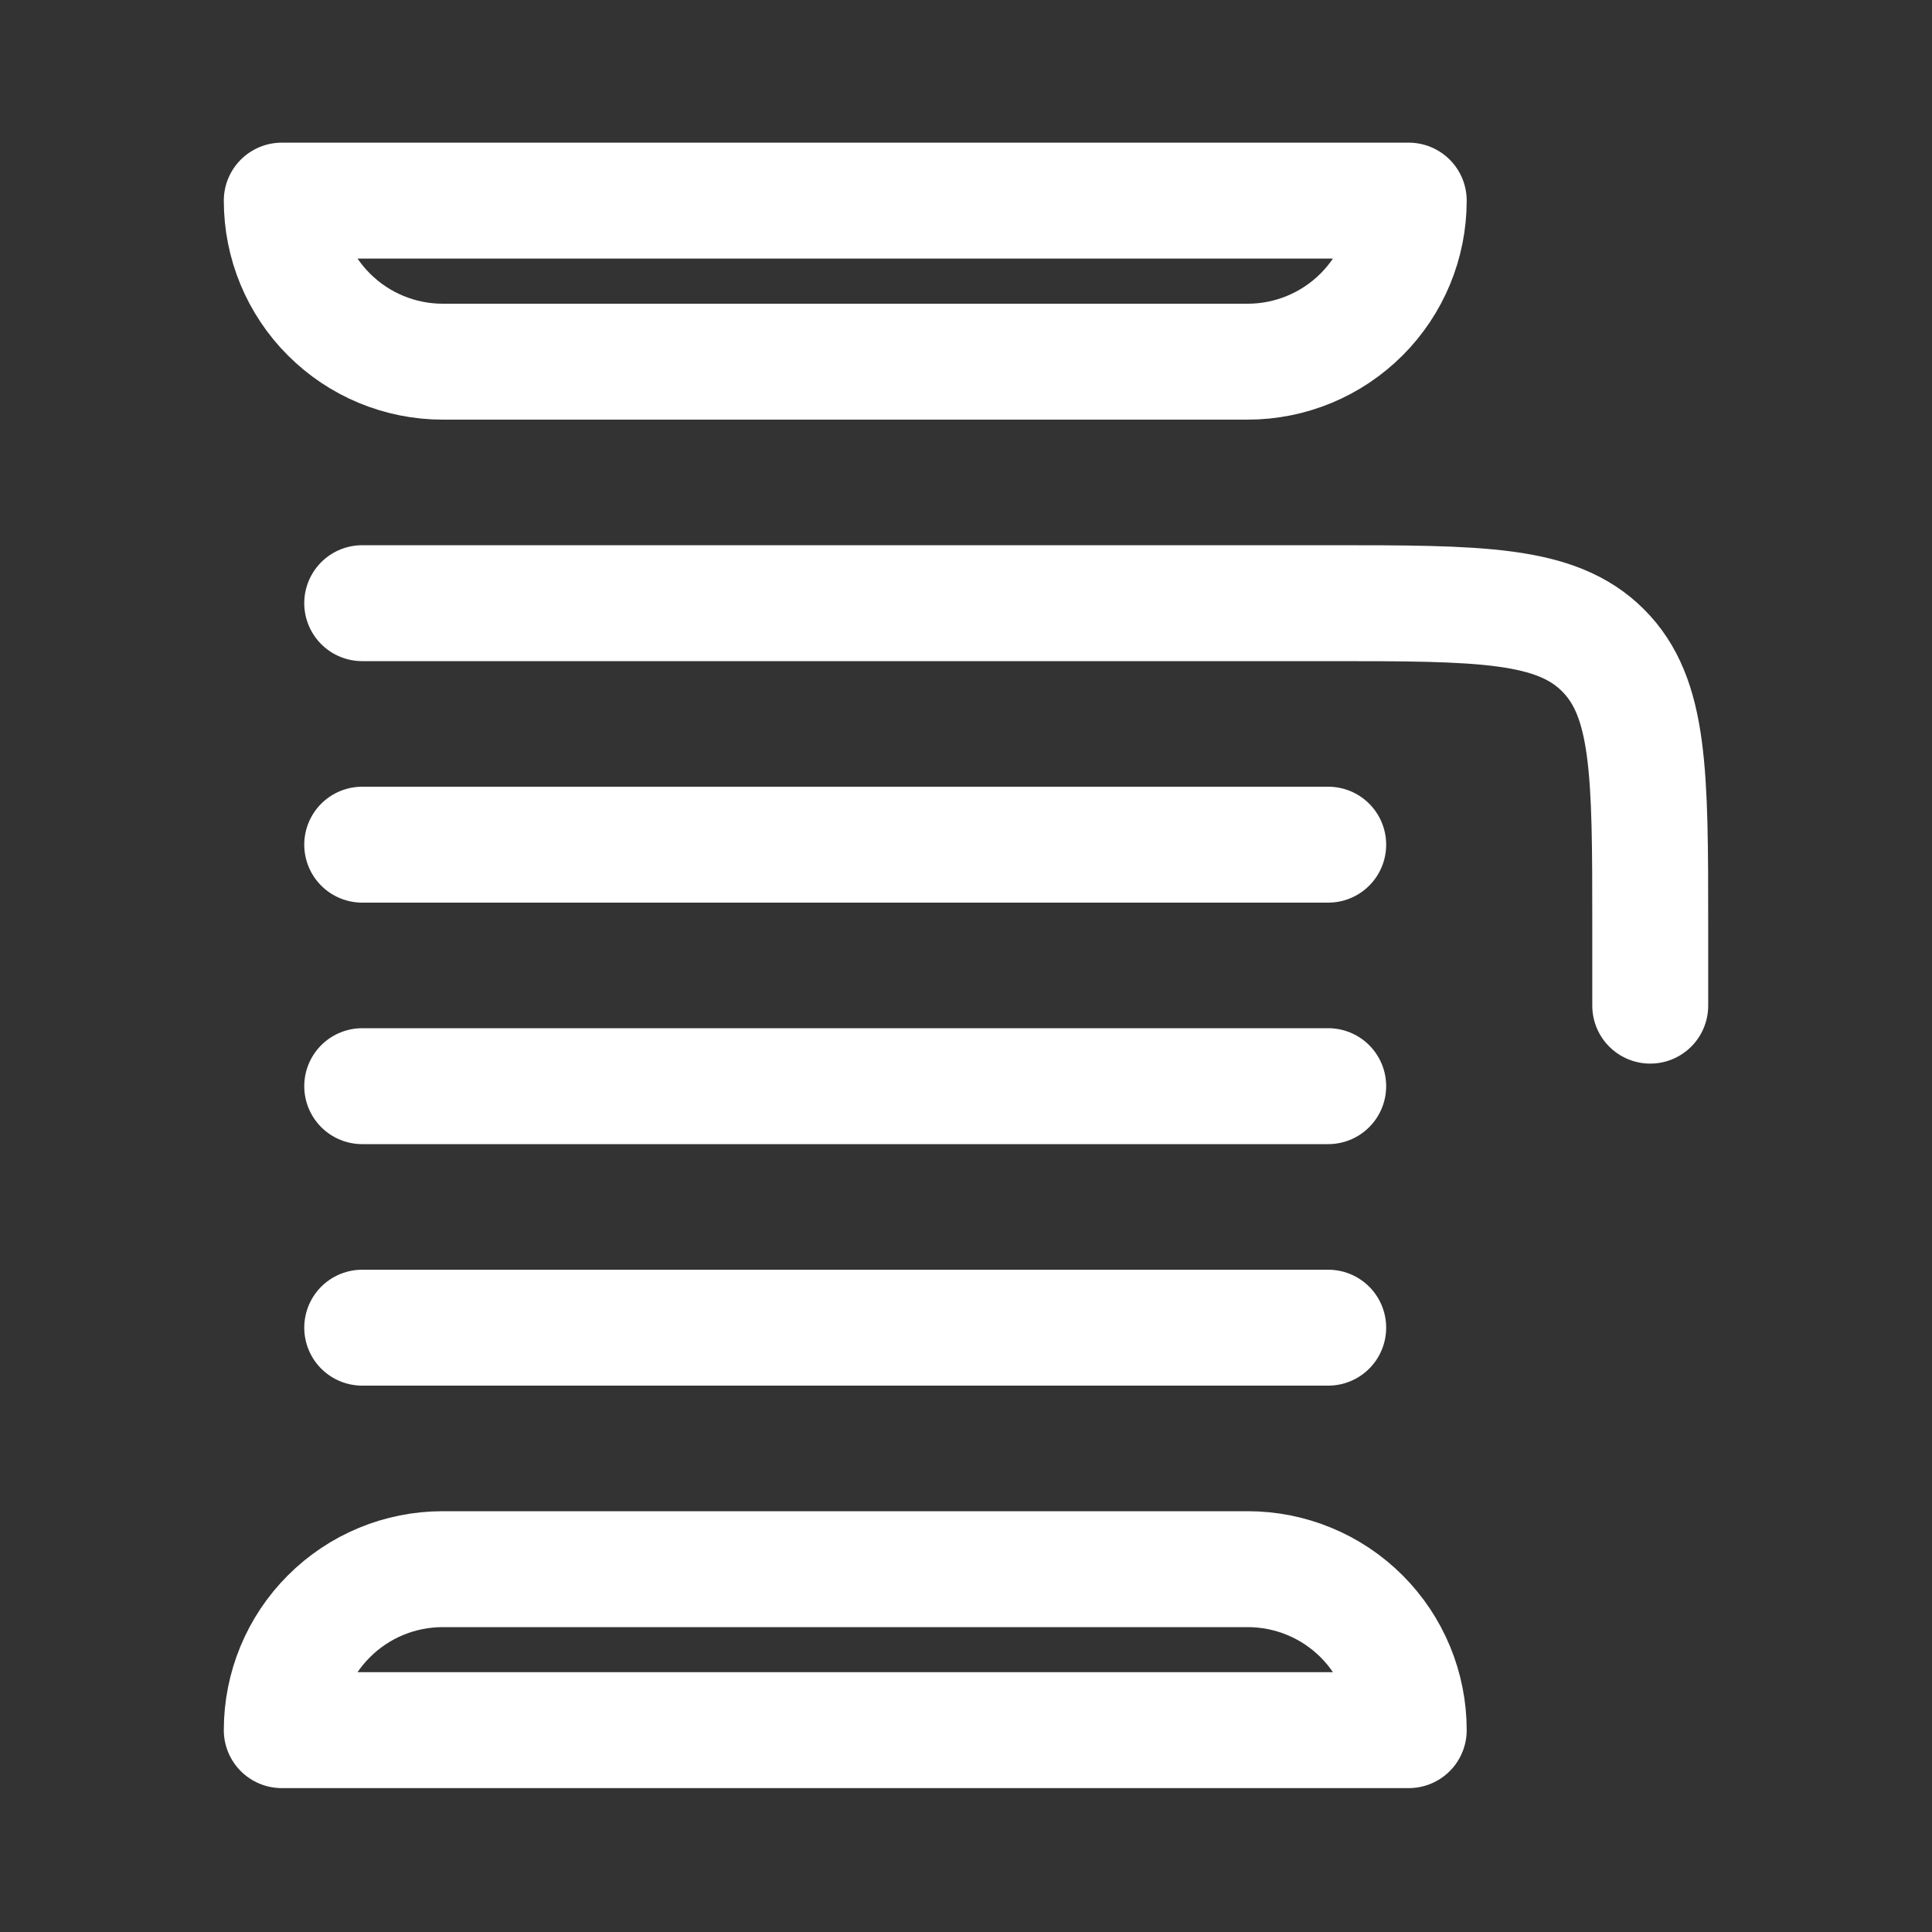
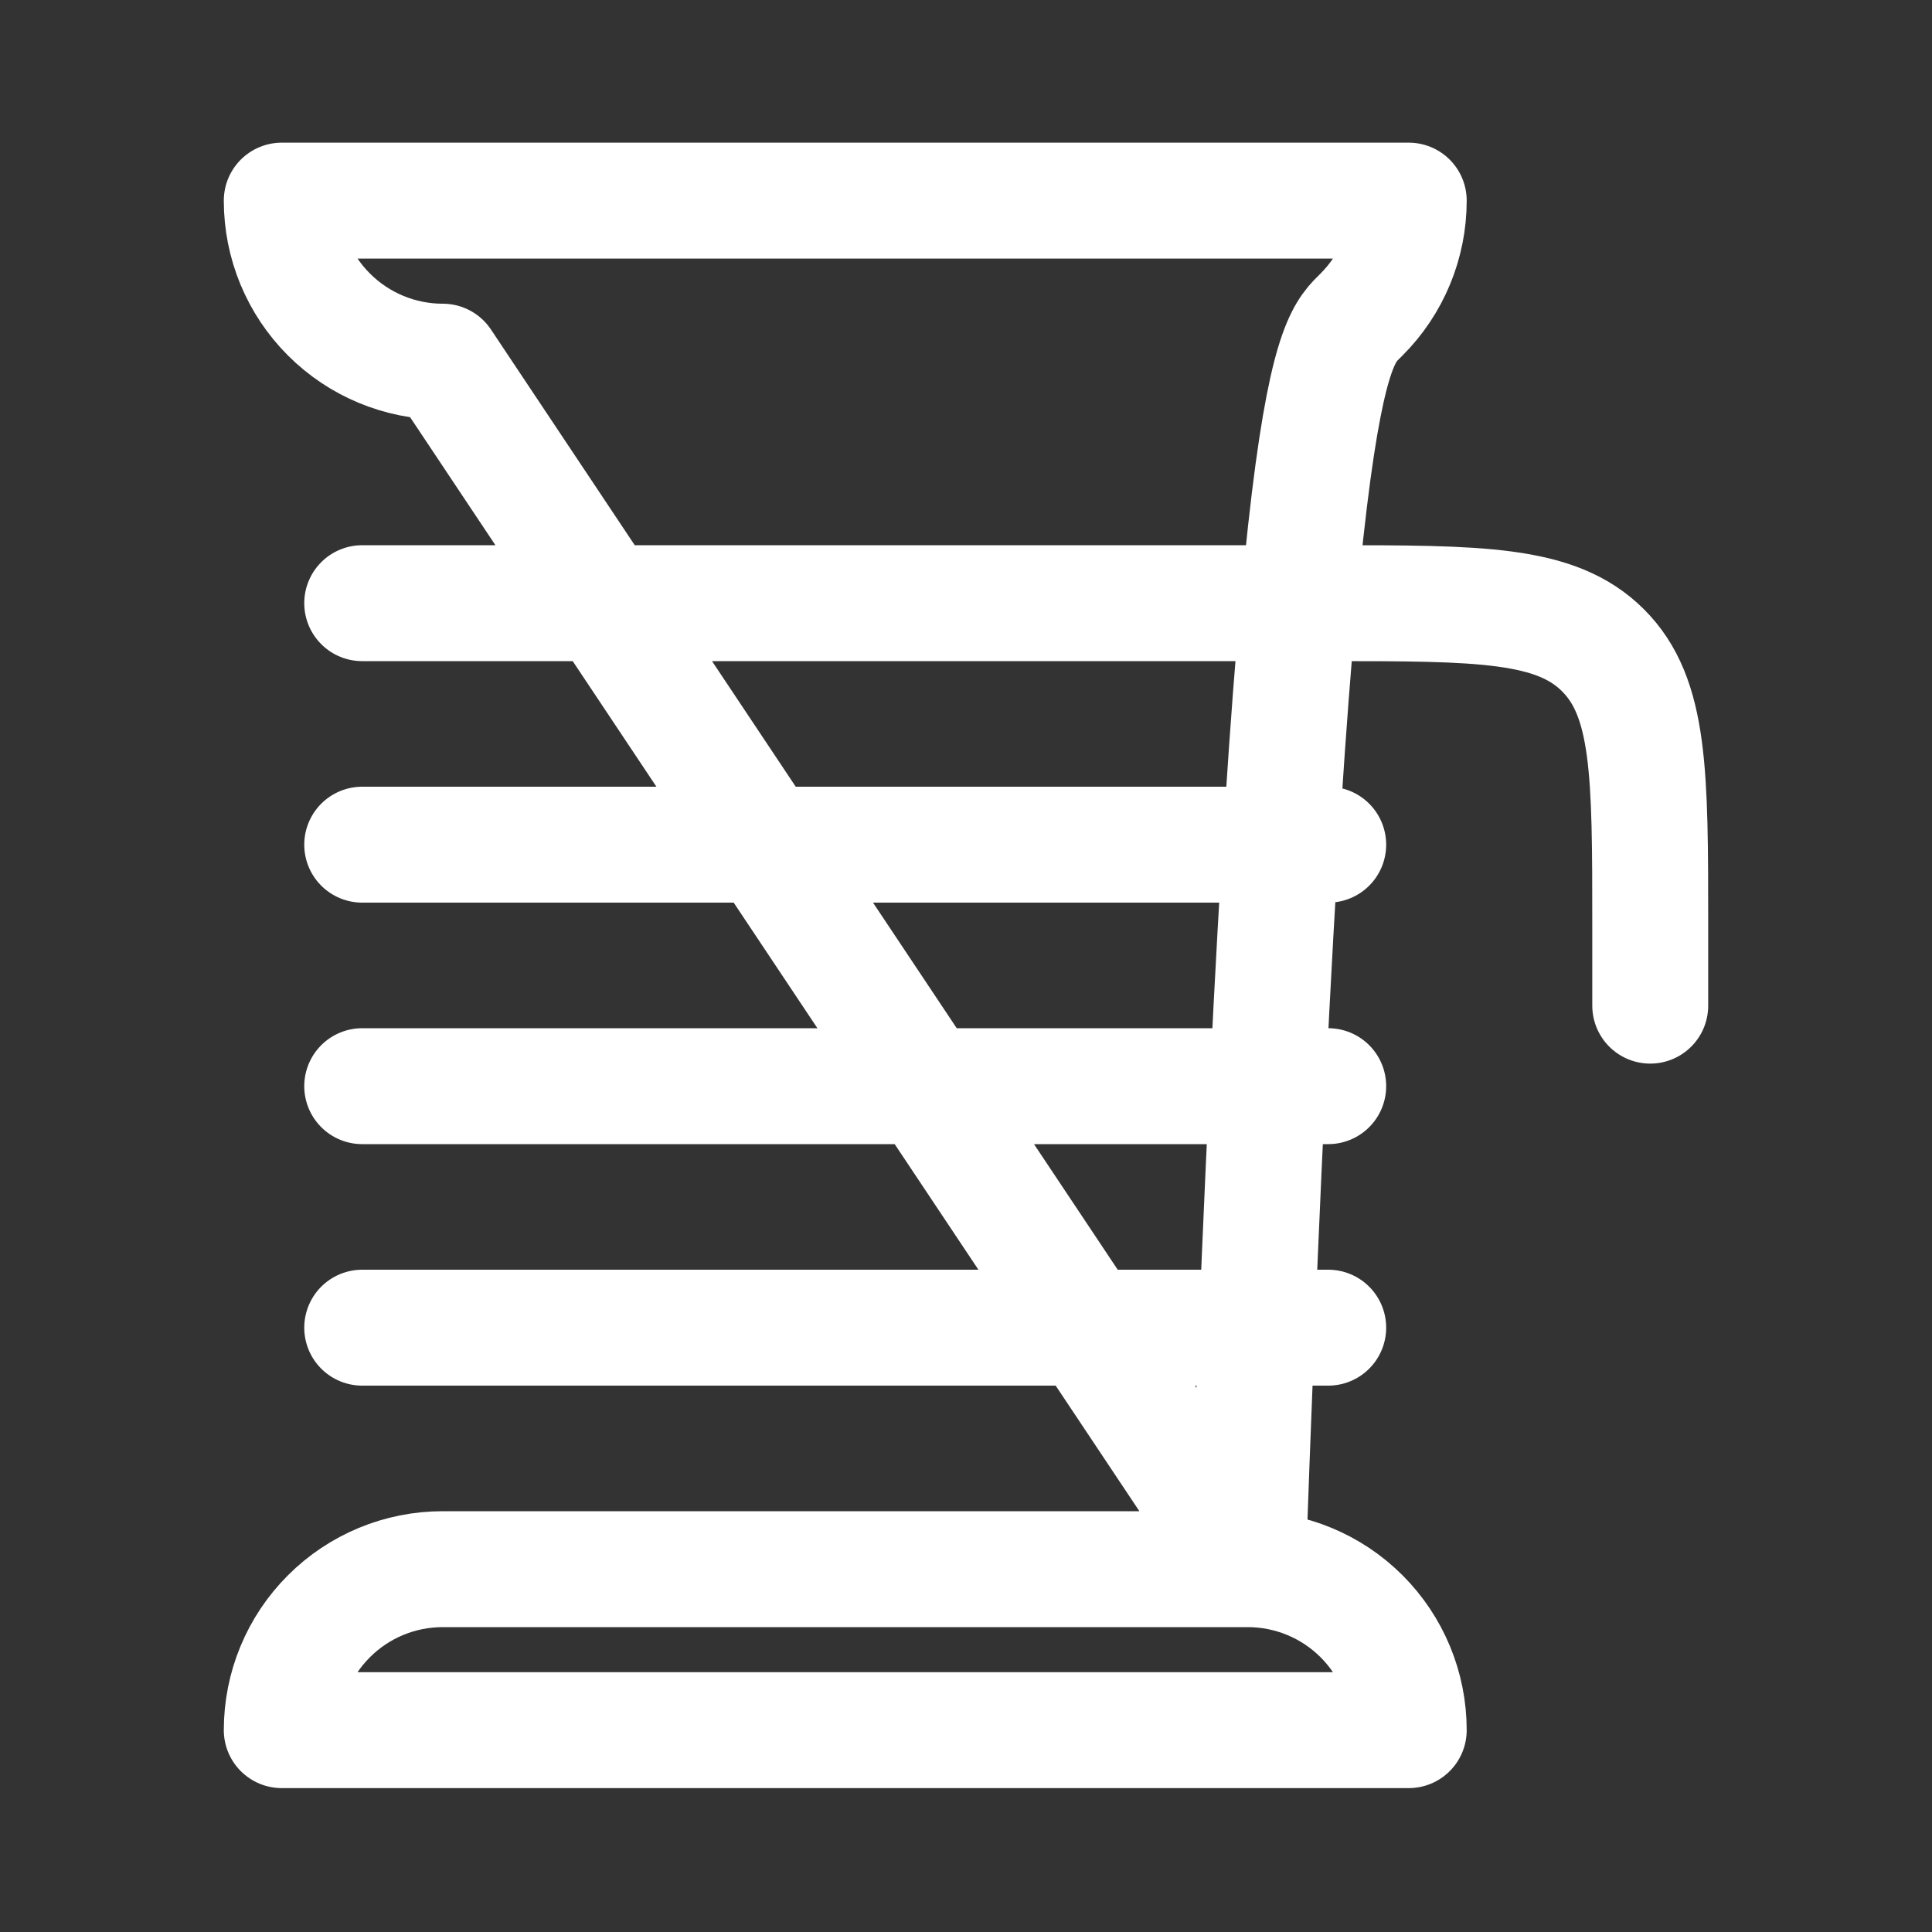
<svg xmlns="http://www.w3.org/2000/svg" width="25" height="25" viewBox="0 0 25 25" fill="none">
  <rect x="0" y="0" width="25" height="25" fill="#333333" stroke="none" />
-   <path d="M4.687 7.805H17.187C19.152 7.805 20.133 7.805 20.743 8.415C21.354 9.025 21.354 10.007 21.354 11.971V13.013M17.187 10.93H4.687M17.187 14.055H4.687M17.187 17.18H4.687M16.145 20.305H5.729C5.176 20.305 4.646 20.524 4.256 20.915C3.865 21.305 3.646 21.835 3.646 22.388H18.229C18.229 21.835 18.009 21.305 17.619 20.915C17.228 20.524 16.698 20.305 16.145 20.305ZM5.729 4.68H16.145C16.698 4.68 17.228 4.46 17.619 4.069C18.009 3.679 18.229 3.149 18.229 2.596H3.646C3.646 3.149 3.865 3.679 4.256 4.069C4.646 4.46 5.176 4.68 5.729 4.68Z" stroke="#ffffff" stroke-width="1.5" stroke-linecap="round" stroke-linejoin="round" />
+   <path d="M4.687 7.805H17.187C19.152 7.805 20.133 7.805 20.743 8.415C21.354 9.025 21.354 10.007 21.354 11.971V13.013M17.187 10.93H4.687M17.187 14.055H4.687M17.187 17.18H4.687M16.145 20.305H5.729C5.176 20.305 4.646 20.524 4.256 20.915C3.865 21.305 3.646 21.835 3.646 22.388H18.229C18.229 21.835 18.009 21.305 17.619 20.915C17.228 20.524 16.698 20.305 16.145 20.305ZH16.145C16.698 4.68 17.228 4.46 17.619 4.069C18.009 3.679 18.229 3.149 18.229 2.596H3.646C3.646 3.149 3.865 3.679 4.256 4.069C4.646 4.46 5.176 4.68 5.729 4.68Z" stroke="#ffffff" stroke-width="1.5" stroke-linecap="round" stroke-linejoin="round" />
</svg>